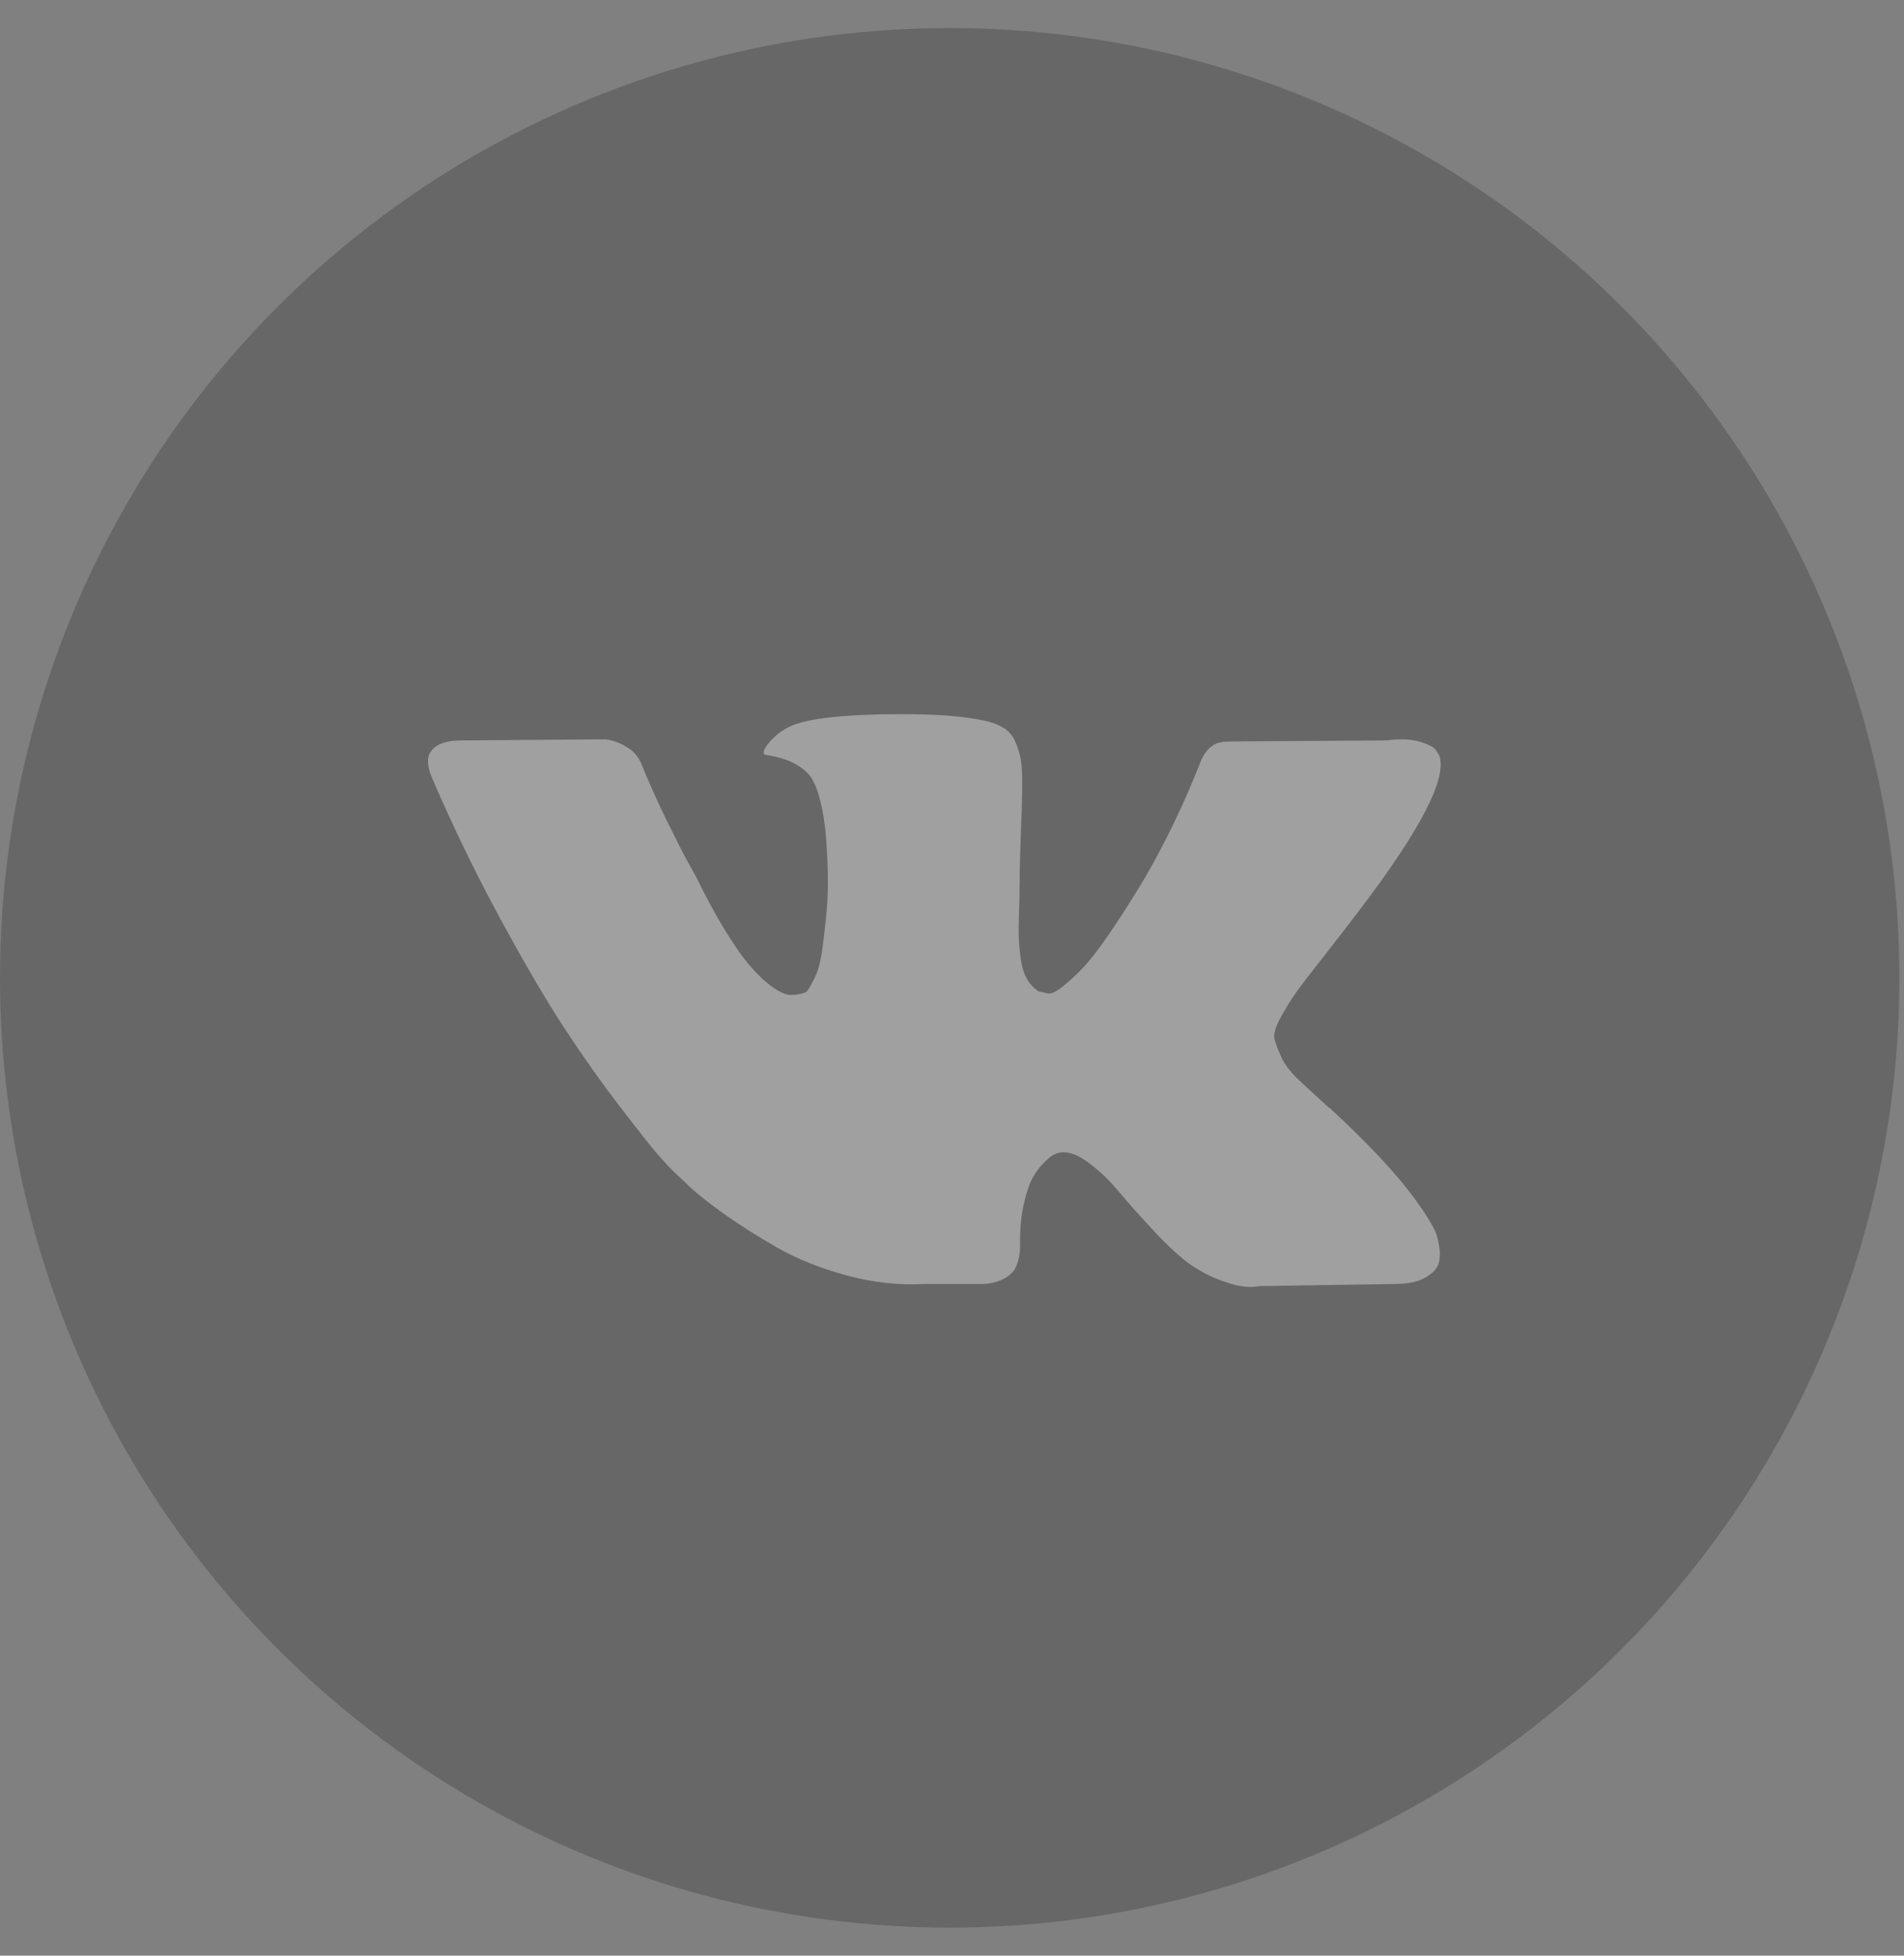
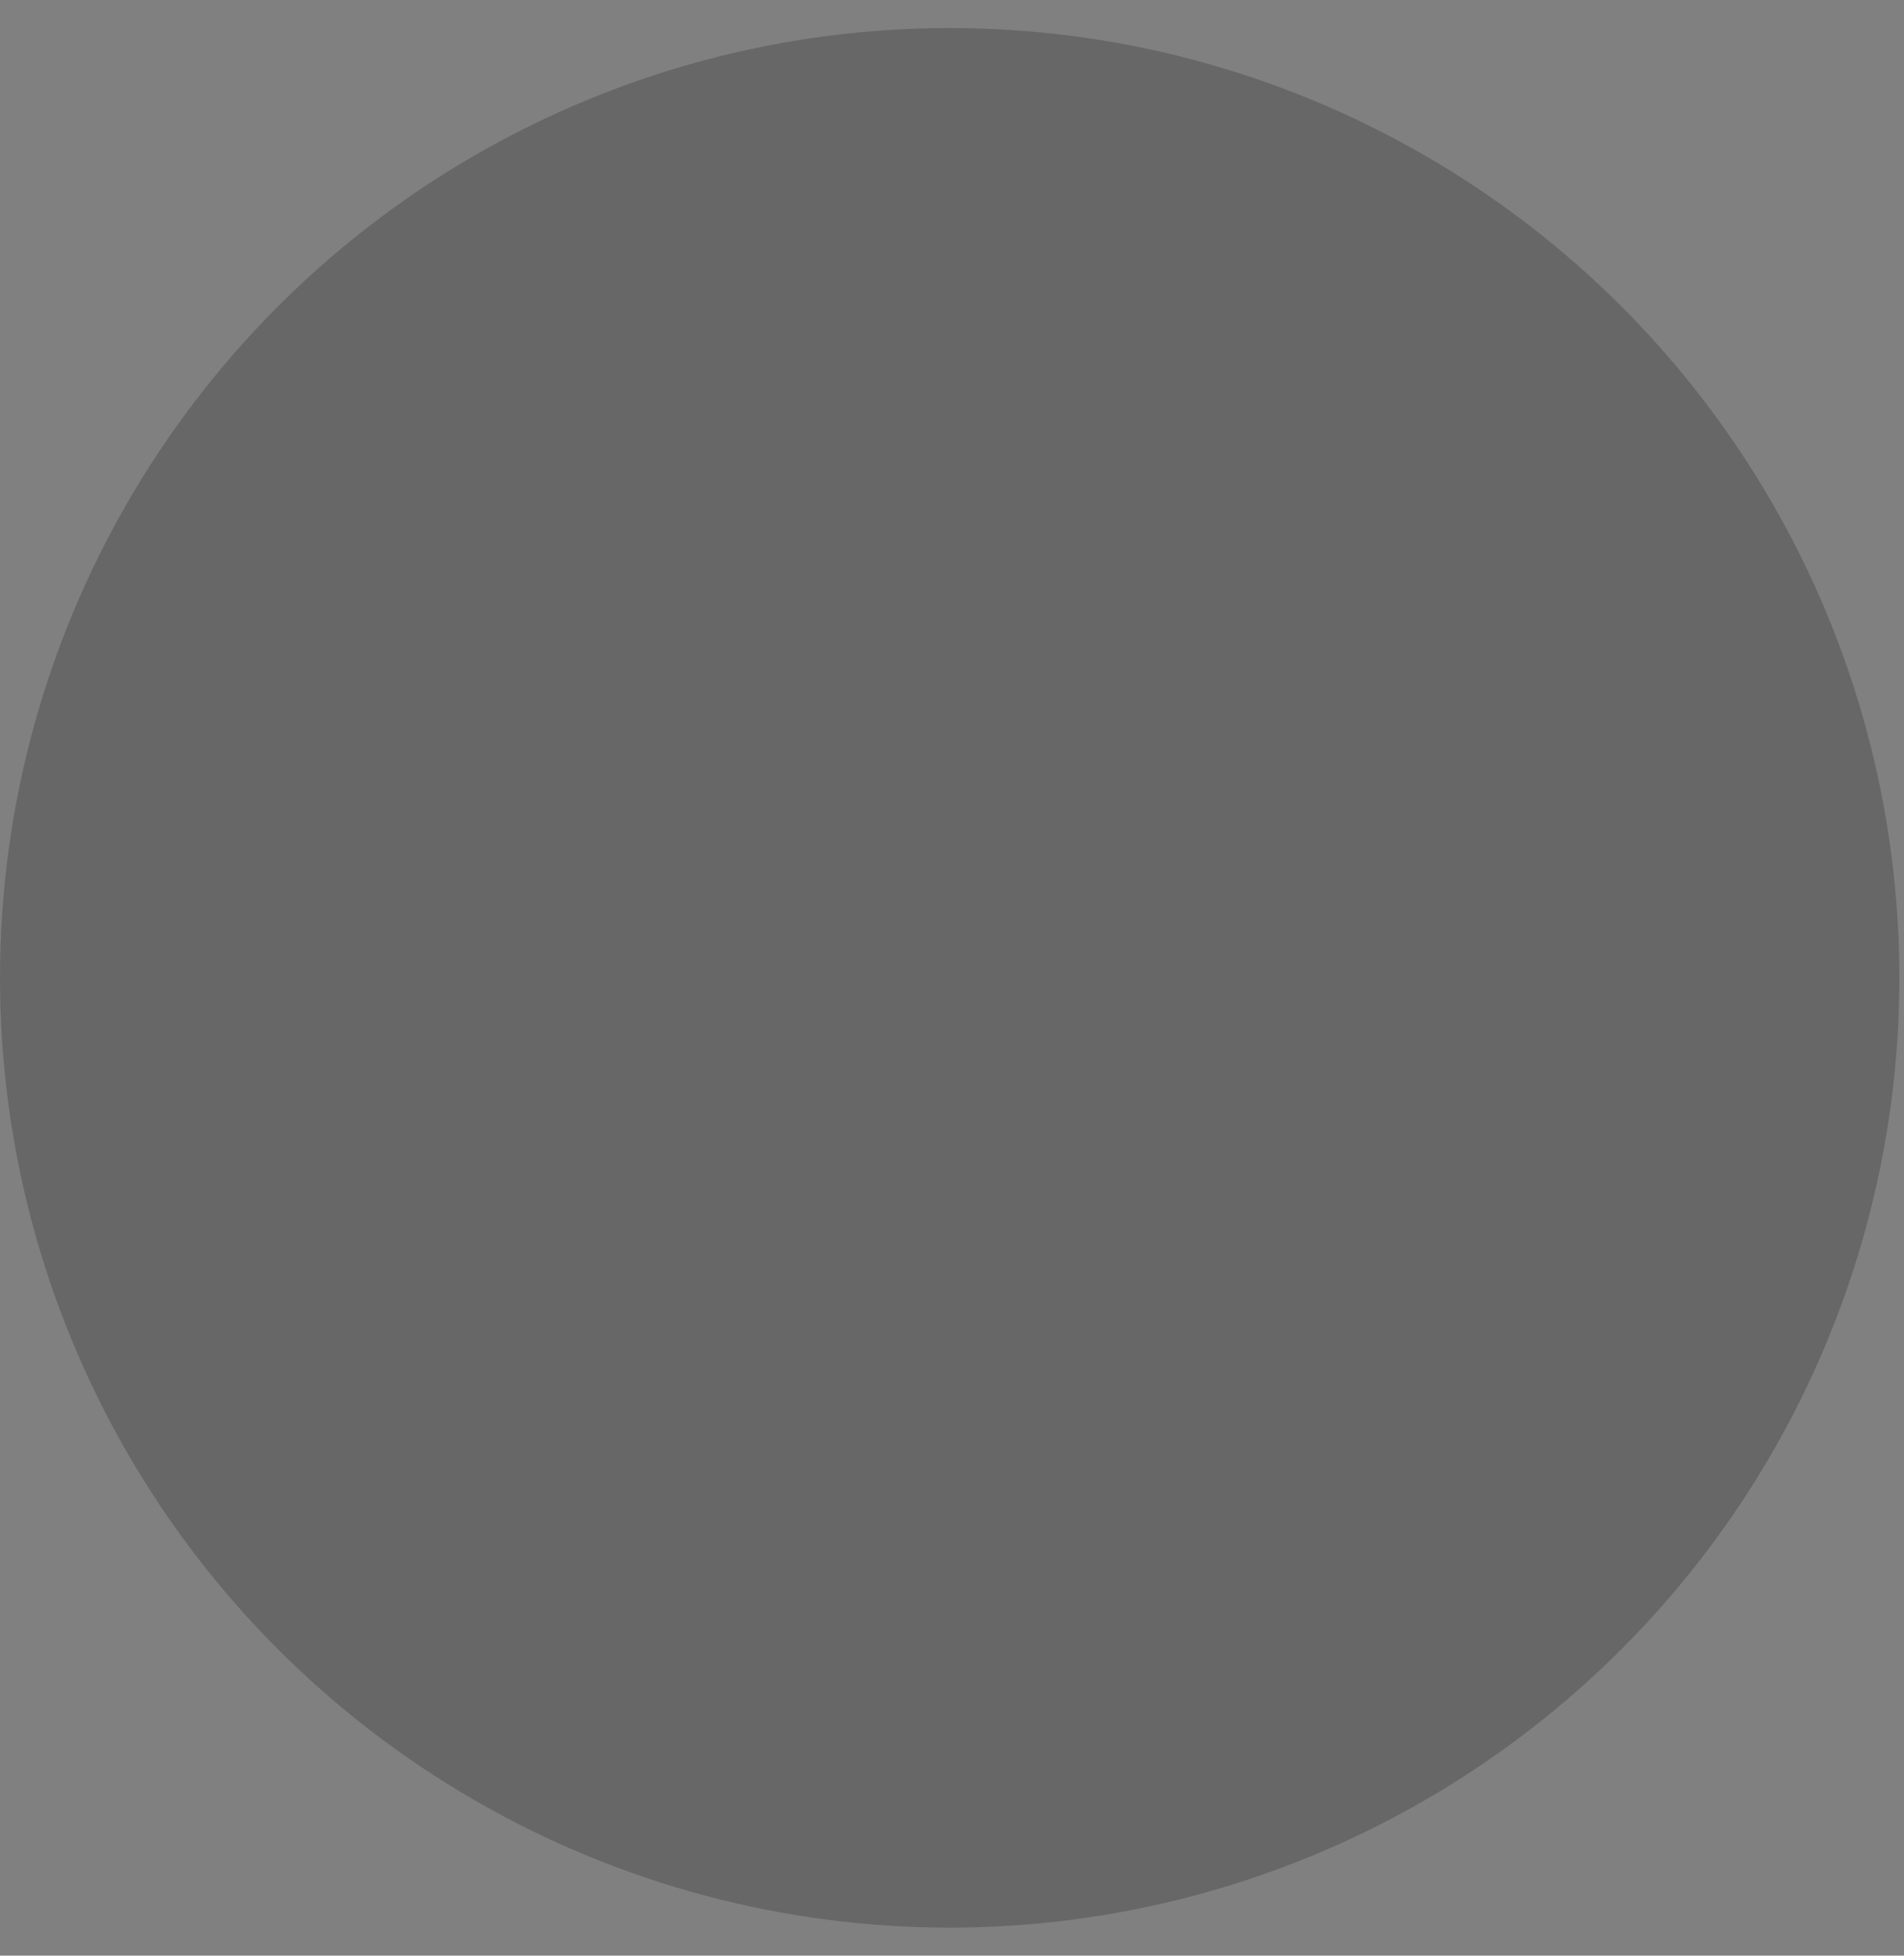
<svg xmlns="http://www.w3.org/2000/svg" width="37" height="38" viewBox="0 0 37 38" fill="none">
  <rect x="0" y="0" width="37" height="38" fill="#808080" stroke="none" />
  <g opacity="0.25">
    <circle cx="18.455" cy="19" r="18.455" fill="#1D1D1D" />
    <g clip-path="url(#clip0_1941_679)">
      <path d="M27.969 14.681C28.126 15.115 27.614 16.11 26.432 17.667C26.268 17.884 26.046 18.172 25.766 18.53C25.493 18.876 25.305 19.119 25.203 19.262C25.1 19.404 24.996 19.572 24.89 19.764C24.784 19.957 24.743 20.1 24.767 20.191C24.791 20.282 24.835 20.399 24.9 20.541C24.965 20.684 25.076 20.829 25.233 20.978C25.39 21.127 25.585 21.306 25.817 21.516C25.845 21.53 25.862 21.544 25.869 21.557C26.832 22.444 27.484 23.192 27.826 23.802C27.846 23.835 27.868 23.878 27.892 23.928C27.916 23.979 27.94 24.069 27.964 24.198C27.988 24.326 27.986 24.441 27.959 24.543C27.931 24.645 27.846 24.738 27.703 24.822C27.559 24.907 27.358 24.949 27.098 24.949L24.475 24.99C24.311 25.024 24.12 25.007 23.901 24.939C23.683 24.871 23.505 24.797 23.369 24.716L23.164 24.594C22.959 24.451 22.72 24.235 22.447 23.944C22.173 23.653 21.939 23.39 21.745 23.157C21.55 22.923 21.342 22.727 21.12 22.568C20.898 22.409 20.705 22.356 20.541 22.41C20.52 22.417 20.493 22.429 20.459 22.446C20.425 22.463 20.367 22.512 20.285 22.593C20.203 22.674 20.129 22.774 20.064 22.893C19.999 23.011 19.941 23.187 19.89 23.421C19.839 23.654 19.817 23.917 19.823 24.208C19.823 24.309 19.812 24.402 19.788 24.487C19.764 24.572 19.738 24.634 19.711 24.675L19.67 24.726C19.547 24.854 19.366 24.929 19.127 24.949H17.948C17.464 24.976 16.965 24.92 16.453 24.782C15.94 24.643 15.491 24.463 15.105 24.243C14.719 24.023 14.368 23.8 14.05 23.573C13.732 23.346 13.492 23.151 13.328 22.989L13.072 22.745C13.003 22.678 12.909 22.576 12.79 22.441C12.67 22.305 12.426 21.997 12.057 21.516C11.688 21.036 11.326 20.524 10.971 19.983C10.616 19.441 10.197 18.727 9.716 17.84C9.234 16.953 8.789 16.032 8.379 15.077C8.338 14.969 8.317 14.878 8.317 14.803C8.317 14.729 8.328 14.675 8.348 14.641L8.389 14.58C8.492 14.451 8.686 14.387 8.973 14.387L11.78 14.366C11.863 14.38 11.941 14.402 12.016 14.432C12.091 14.463 12.146 14.492 12.18 14.519L12.231 14.549C12.341 14.624 12.423 14.732 12.477 14.874C12.614 15.213 12.771 15.563 12.948 15.925C13.126 16.288 13.266 16.564 13.369 16.753L13.533 17.048C13.731 17.454 13.922 17.806 14.106 18.104C14.291 18.402 14.456 18.634 14.603 18.8C14.75 18.965 14.892 19.096 15.028 19.191C15.165 19.285 15.281 19.333 15.377 19.333C15.472 19.333 15.565 19.316 15.653 19.282C15.667 19.275 15.684 19.258 15.705 19.231C15.725 19.204 15.766 19.13 15.828 19.008C15.889 18.886 15.935 18.727 15.966 18.53C15.997 18.334 16.029 18.06 16.063 17.708C16.097 17.356 16.097 16.933 16.063 16.438C16.05 16.167 16.019 15.92 15.971 15.697C15.923 15.473 15.875 15.318 15.828 15.23L15.766 15.108C15.595 14.878 15.305 14.732 14.895 14.671C14.806 14.658 14.823 14.576 14.947 14.427C15.056 14.299 15.186 14.197 15.336 14.123C15.698 13.947 16.514 13.865 17.785 13.879C18.345 13.886 18.806 13.93 19.168 14.011C19.304 14.045 19.419 14.091 19.511 14.148C19.603 14.206 19.673 14.287 19.721 14.392C19.769 14.497 19.805 14.605 19.829 14.717C19.853 14.829 19.864 14.982 19.864 15.179C19.864 15.375 19.861 15.561 19.854 15.738C19.847 15.914 19.839 16.152 19.829 16.453C19.818 16.755 19.813 17.034 19.813 17.291C19.813 17.366 19.81 17.508 19.803 17.718C19.796 17.928 19.794 18.09 19.798 18.206C19.801 18.321 19.813 18.458 19.834 18.617C19.854 18.776 19.893 18.908 19.952 19.013C20.01 19.118 20.087 19.201 20.182 19.262C20.237 19.275 20.295 19.289 20.356 19.302C20.418 19.316 20.507 19.279 20.623 19.191C20.739 19.103 20.869 18.986 21.012 18.84C21.155 18.695 21.333 18.468 21.545 18.16C21.757 17.852 21.989 17.488 22.242 17.068C22.651 16.364 23.017 15.602 23.338 14.783C23.365 14.715 23.399 14.656 23.44 14.605C23.481 14.554 23.519 14.519 23.553 14.498L23.594 14.468L23.645 14.443L23.778 14.412L23.983 14.407L26.934 14.387C27.201 14.353 27.419 14.361 27.59 14.412C27.761 14.463 27.867 14.519 27.907 14.58L27.969 14.681Z" fill="#FEFEFE" />
    </g>
  </g>
  <defs>
    <clipPath id="clip0_1941_679">
-       <rect width="20" height="13" fill="white" transform="translate(8 12)" />
-     </clipPath>
+       </clipPath>
  </defs>
</svg>